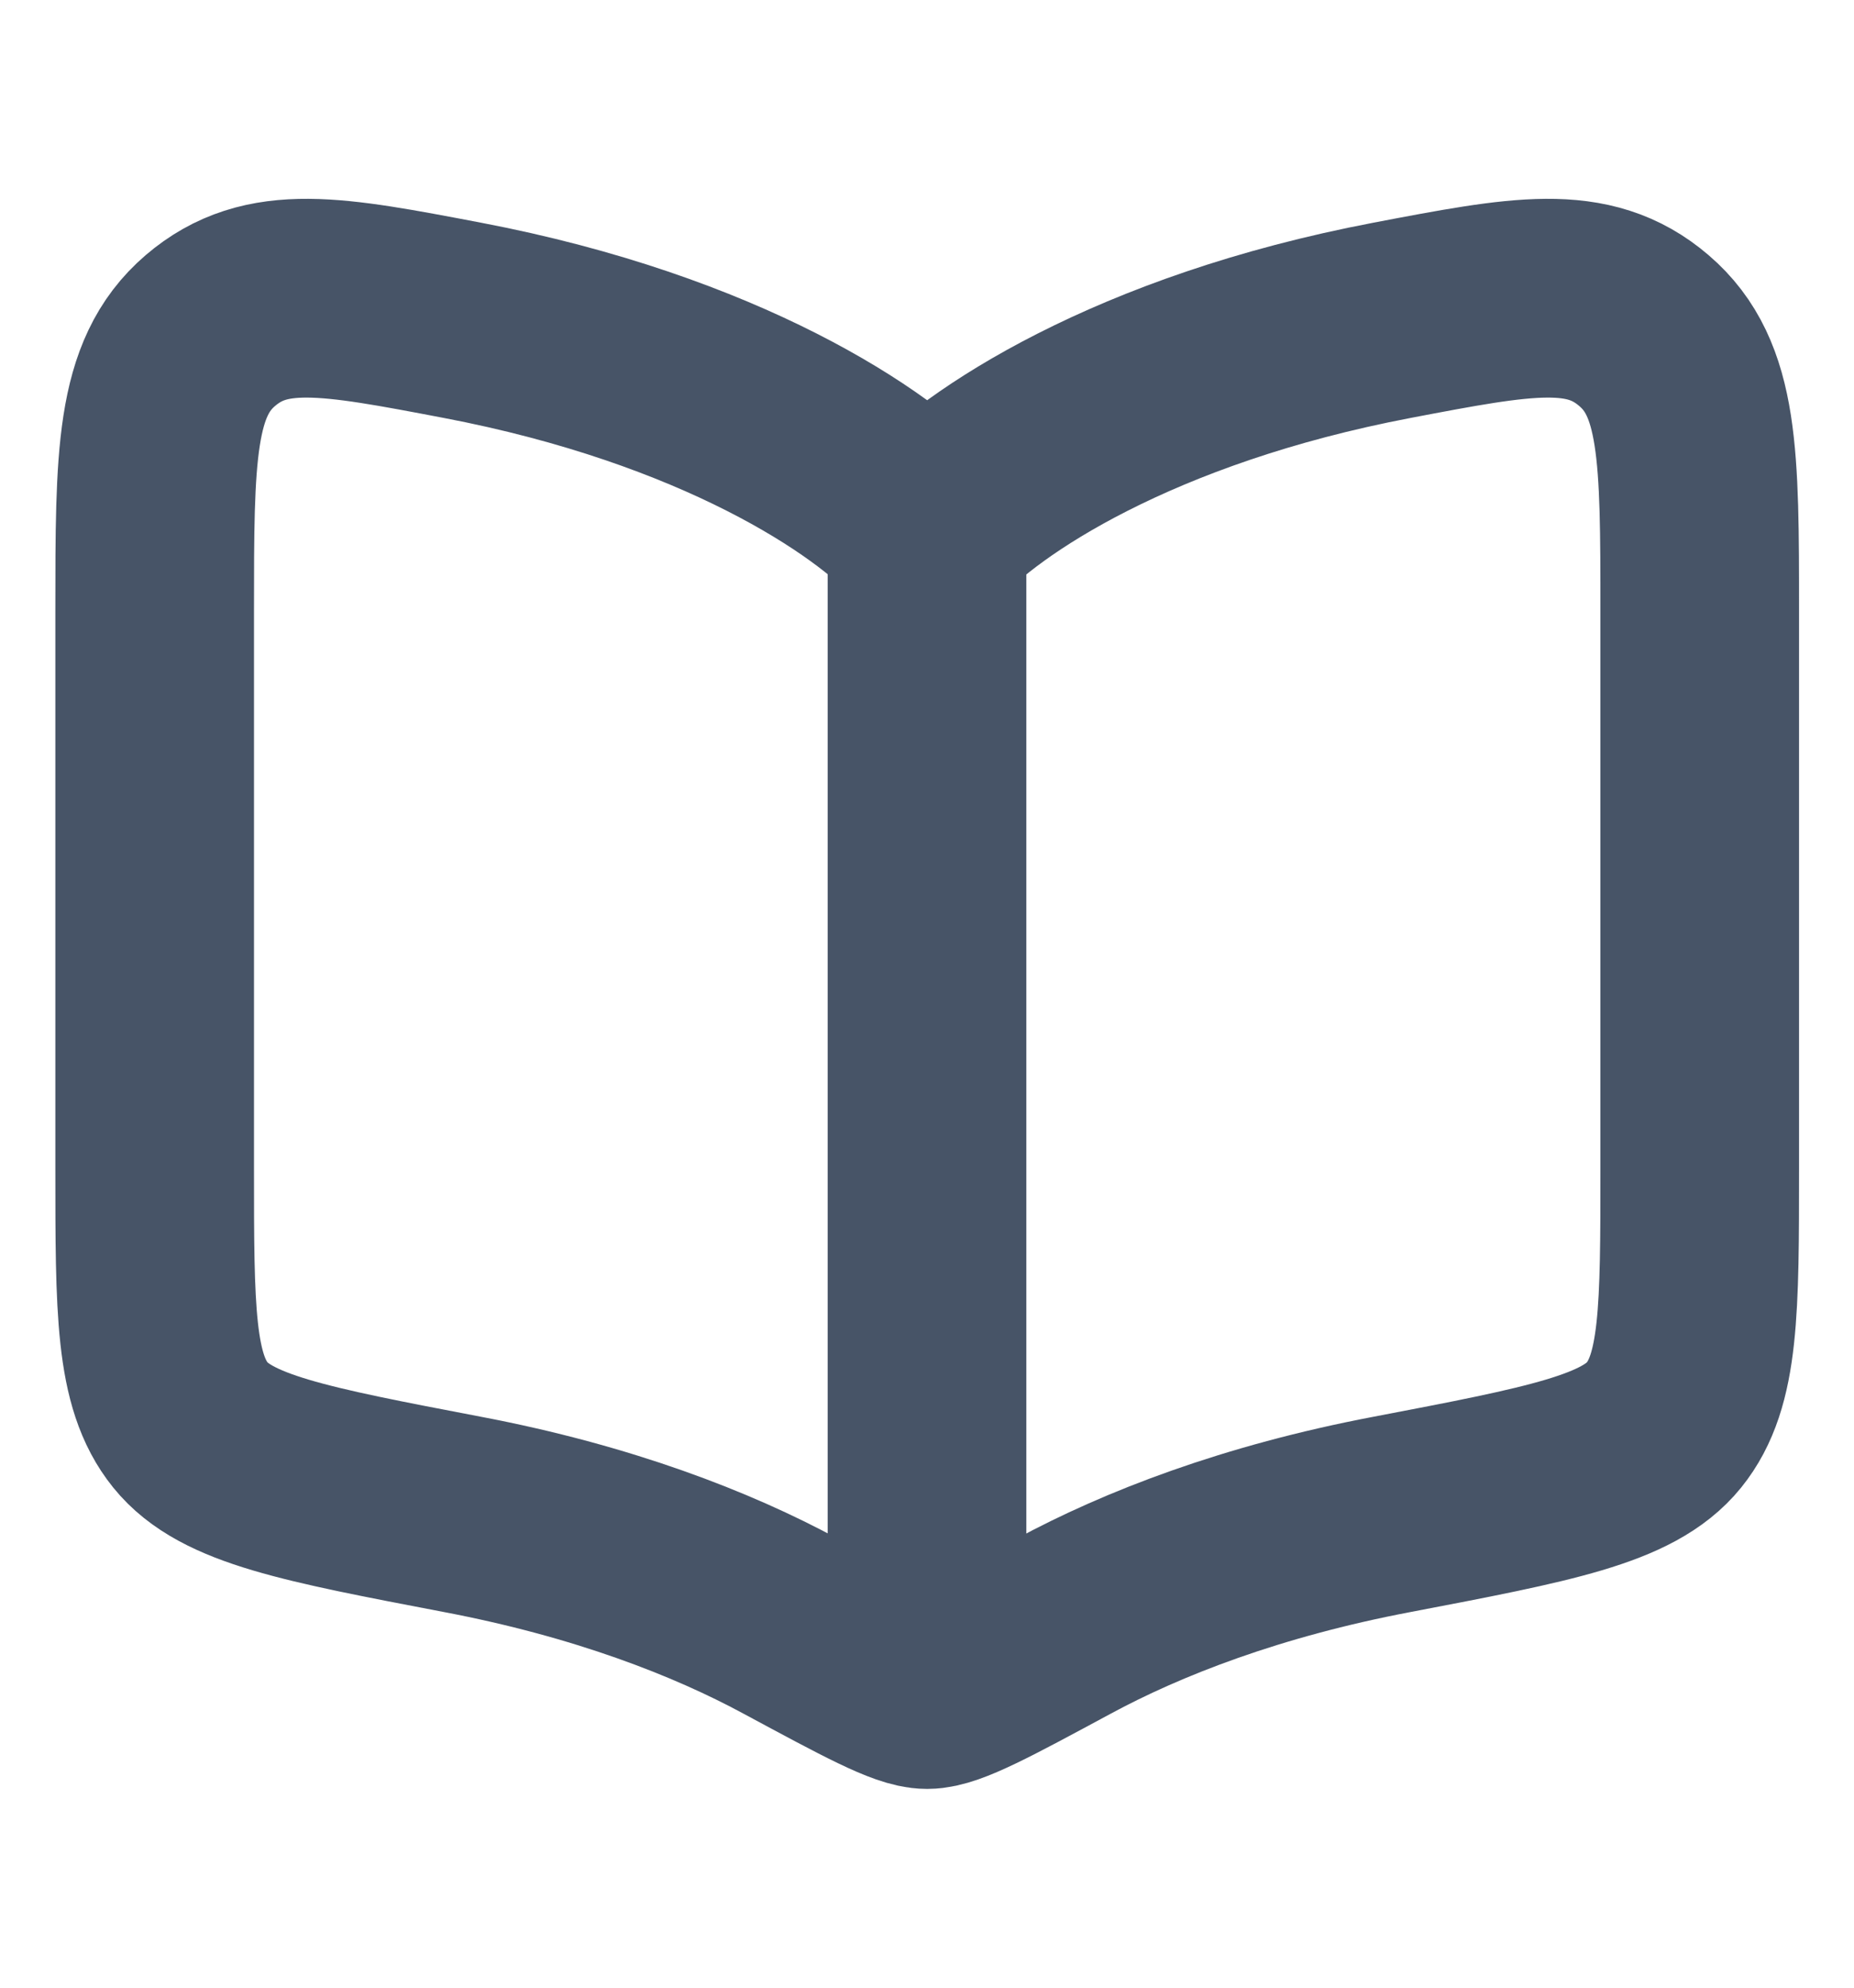
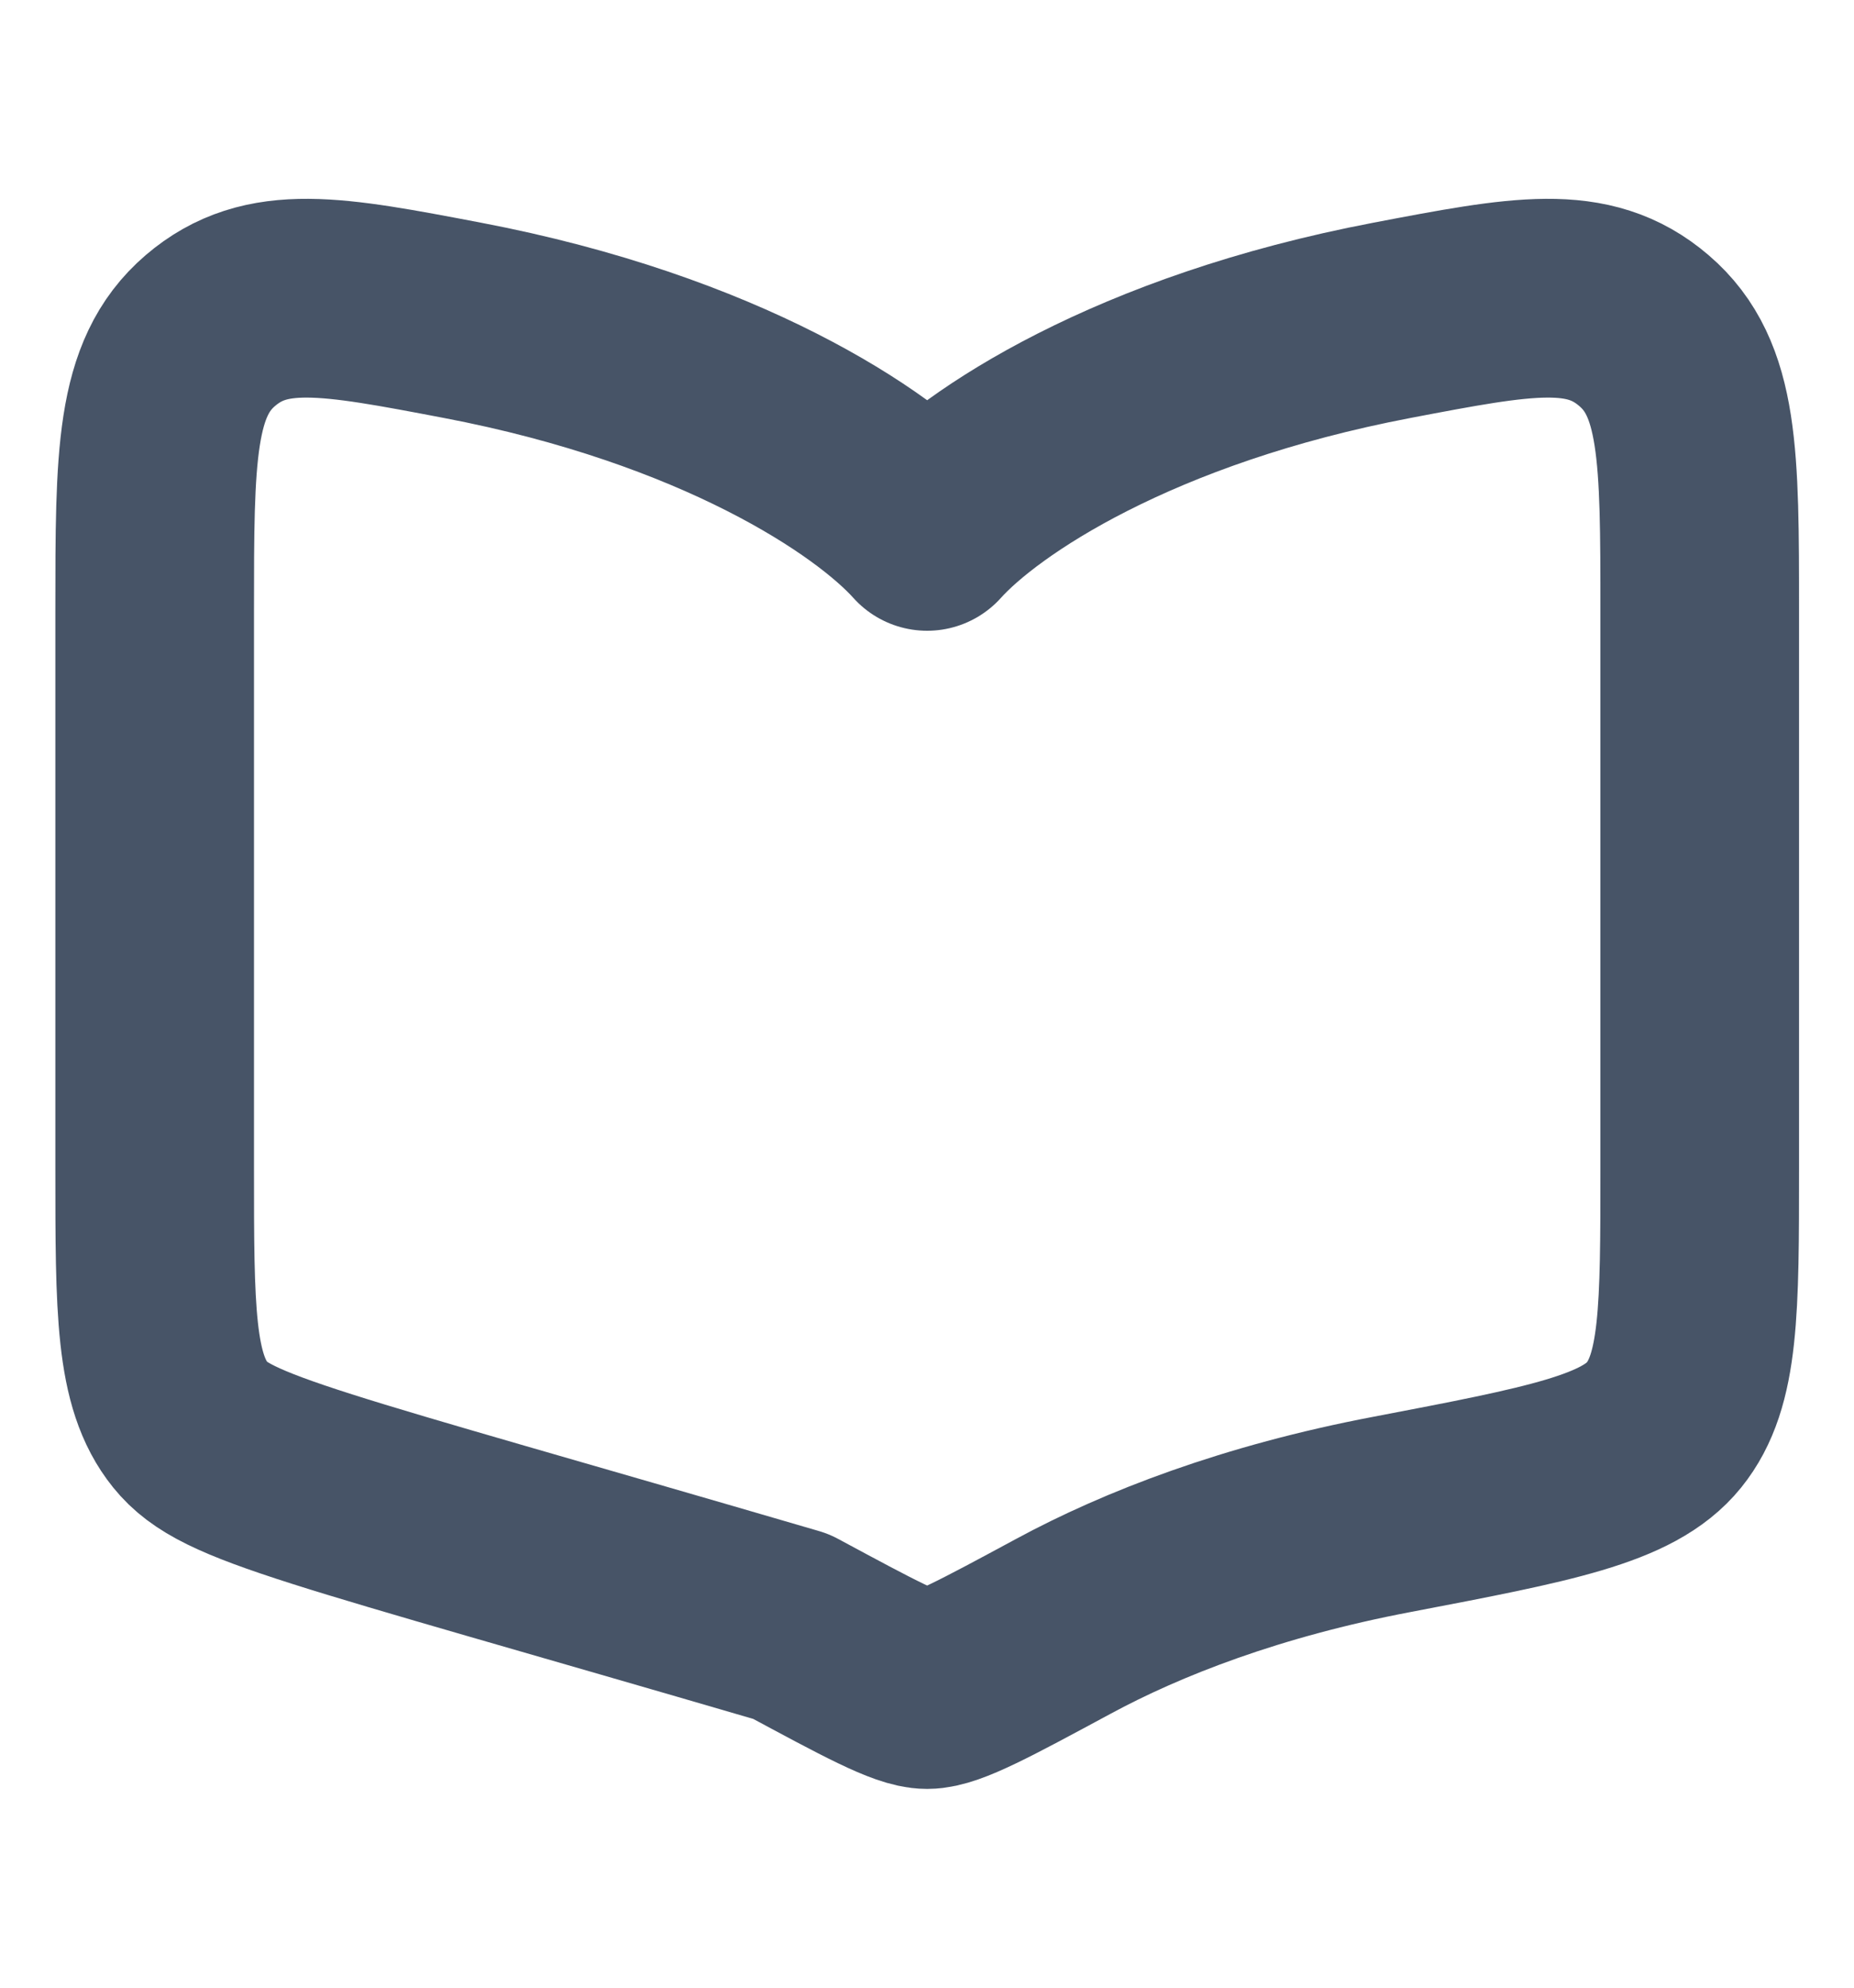
<svg xmlns="http://www.w3.org/2000/svg" width="14" height="15" viewBox="0 0 14 15" fill="none">
-   <path d="M7 4V12.167" stroke="#475467" stroke-width="1.5" stroke-linecap="round" />
-   <path d="M3.49 2.417C5.439 2.788 6.601 3.564 7.001 4.01C7.402 3.564 8.564 2.788 10.513 2.417C11.5 2.229 11.994 2.135 12.414 2.495C12.835 2.855 12.835 3.44 12.835 4.61V8.815C12.835 9.885 12.835 10.42 12.565 10.754C12.295 11.088 11.701 11.201 10.513 11.428C9.453 11.629 8.627 11.95 8.028 12.274C7.44 12.591 7.145 12.75 7.001 12.75C6.857 12.75 6.563 12.591 5.974 12.274C5.376 11.95 4.549 11.629 3.49 11.428C2.302 11.201 1.708 11.088 1.438 10.754C1.168 10.42 1.168 9.885 1.168 8.815V4.61C1.168 3.44 1.168 2.855 1.588 2.495C2.009 2.135 2.503 2.229 3.49 2.417Z" stroke="#475467" stroke-width="1.5" stroke-linecap="round" stroke-linejoin="round" />
+   <path d="M3.49 2.417C5.439 2.788 6.601 3.564 7.001 4.01C7.402 3.564 8.564 2.788 10.513 2.417C11.5 2.229 11.994 2.135 12.414 2.495C12.835 2.855 12.835 3.44 12.835 4.61V8.815C12.835 9.885 12.835 10.42 12.565 10.754C12.295 11.088 11.701 11.201 10.513 11.428C9.453 11.629 8.627 11.95 8.028 12.274C7.44 12.591 7.145 12.75 7.001 12.75C6.857 12.75 6.563 12.591 5.974 12.274C2.302 11.201 1.708 11.088 1.438 10.754C1.168 10.42 1.168 9.885 1.168 8.815V4.61C1.168 3.44 1.168 2.855 1.588 2.495C2.009 2.135 2.503 2.229 3.49 2.417Z" stroke="#475467" stroke-width="1.5" stroke-linecap="round" stroke-linejoin="round" />
</svg>